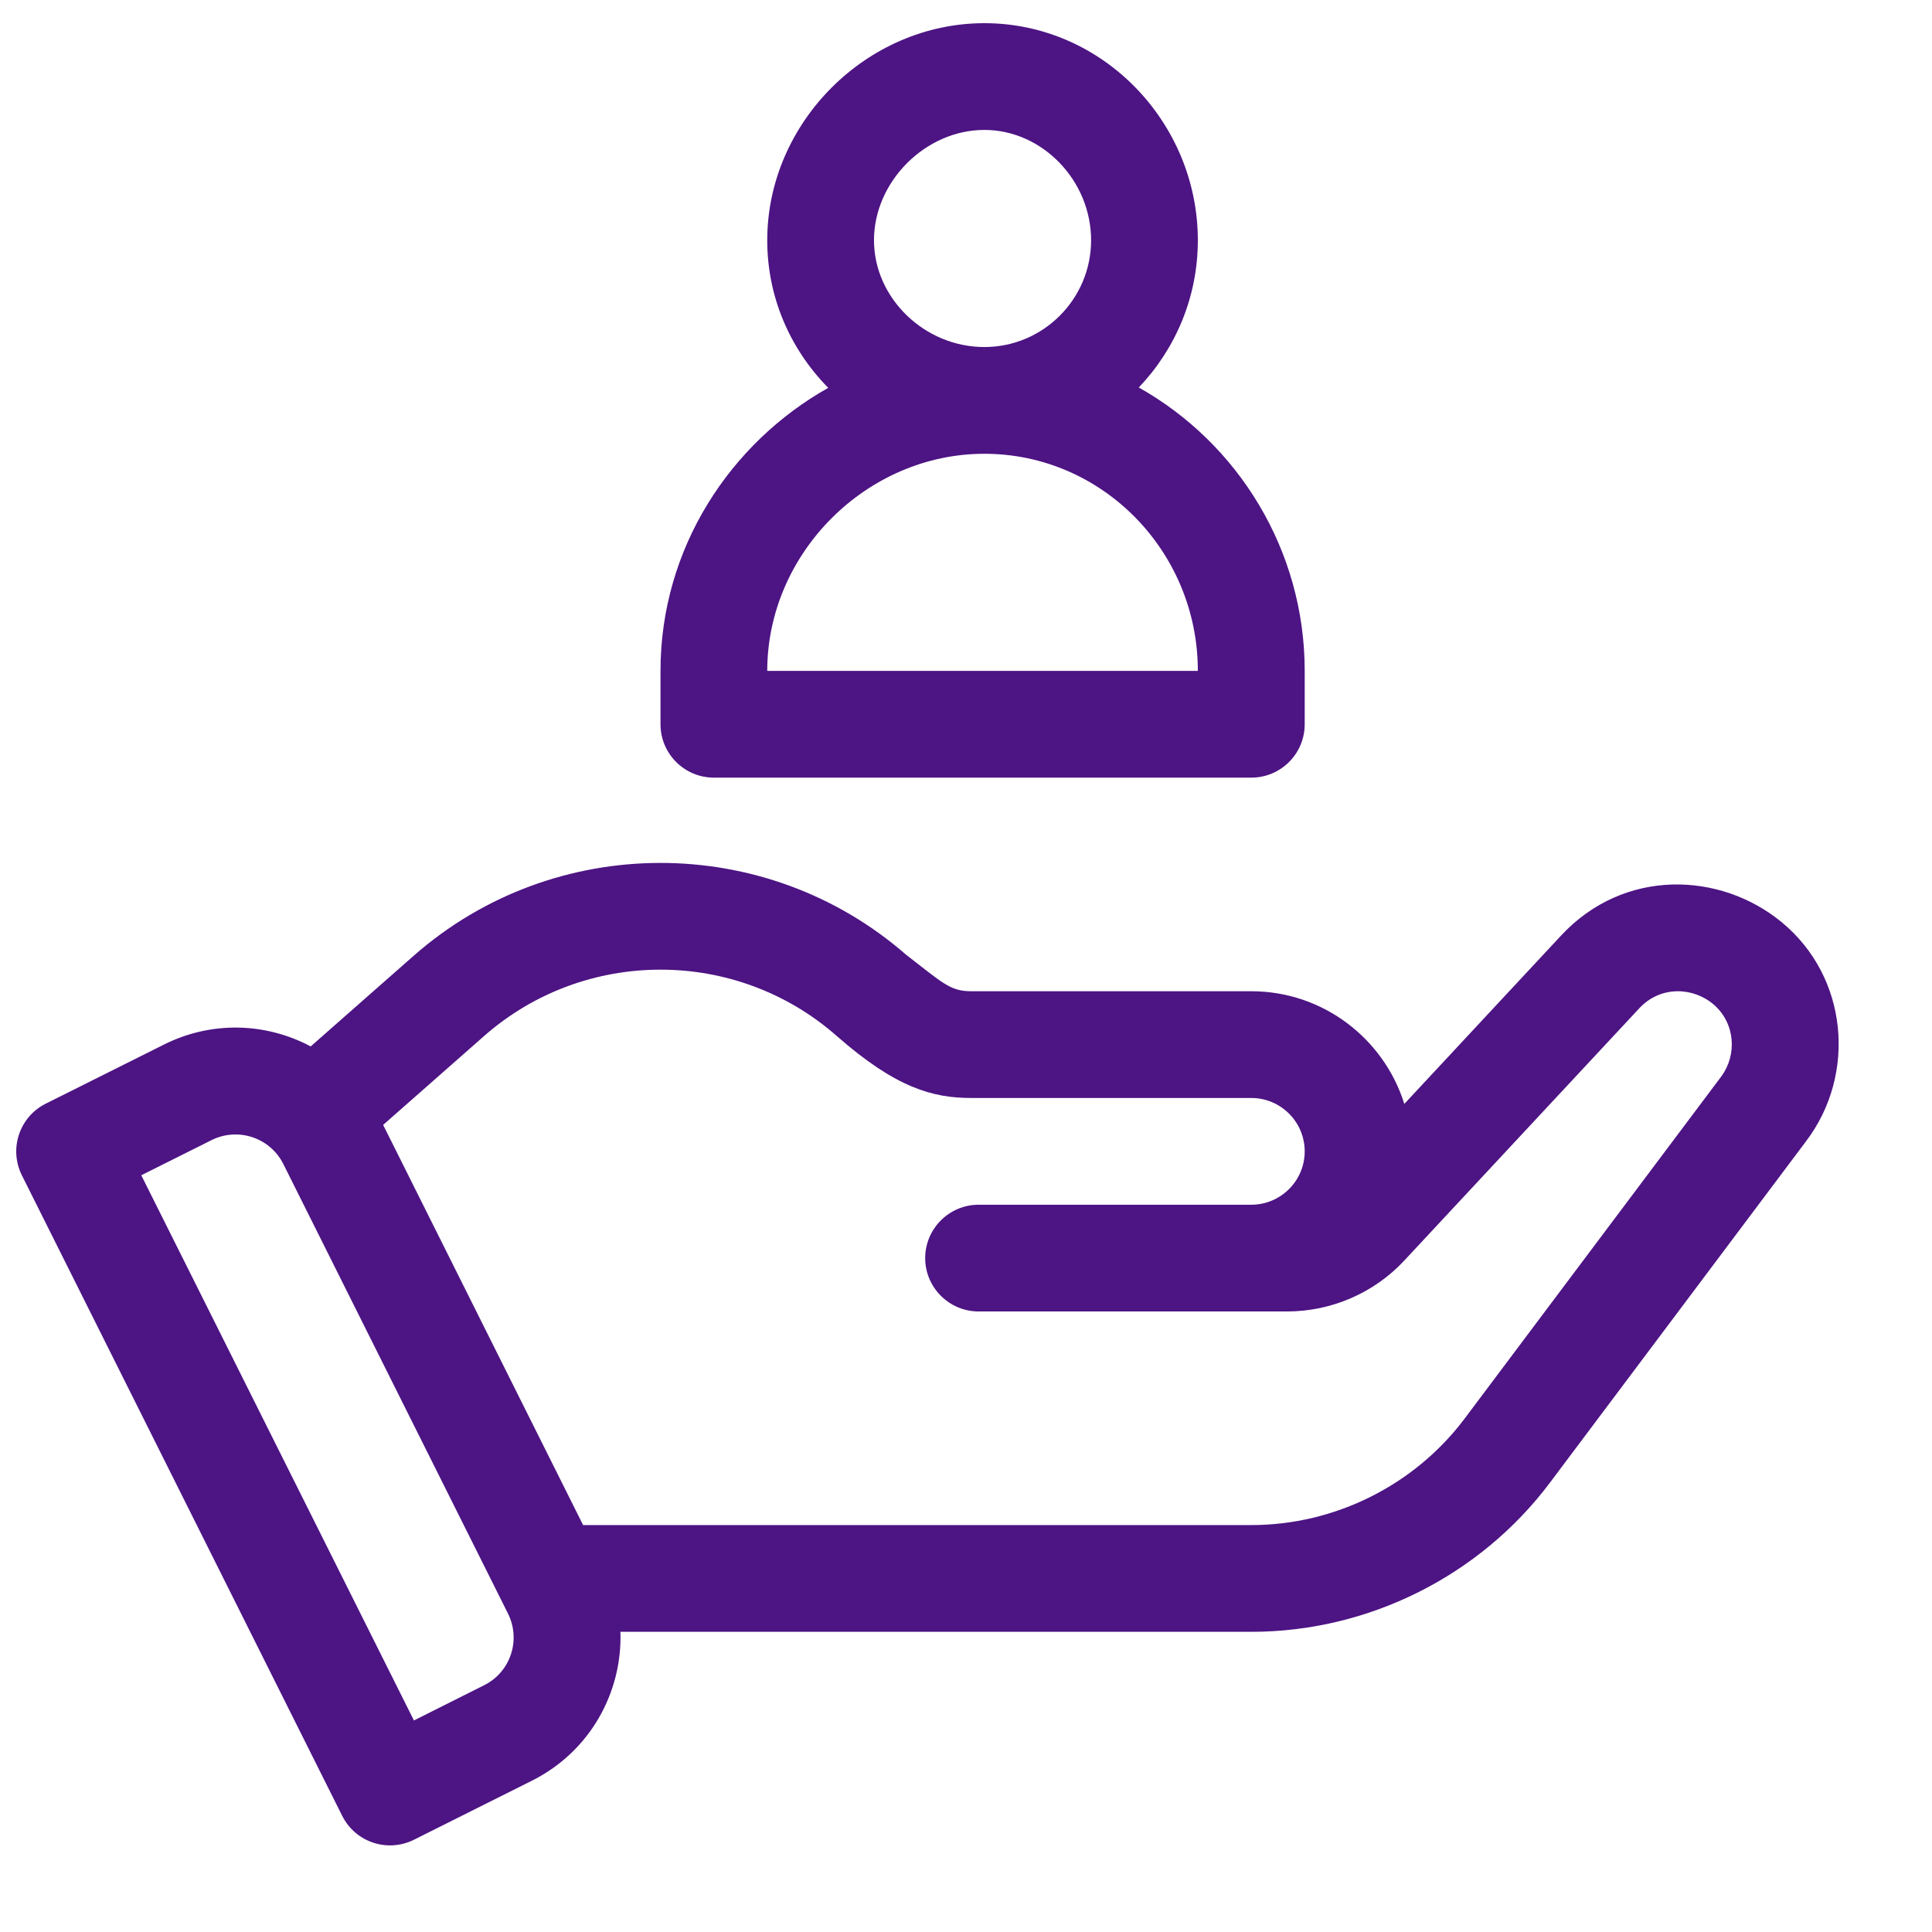
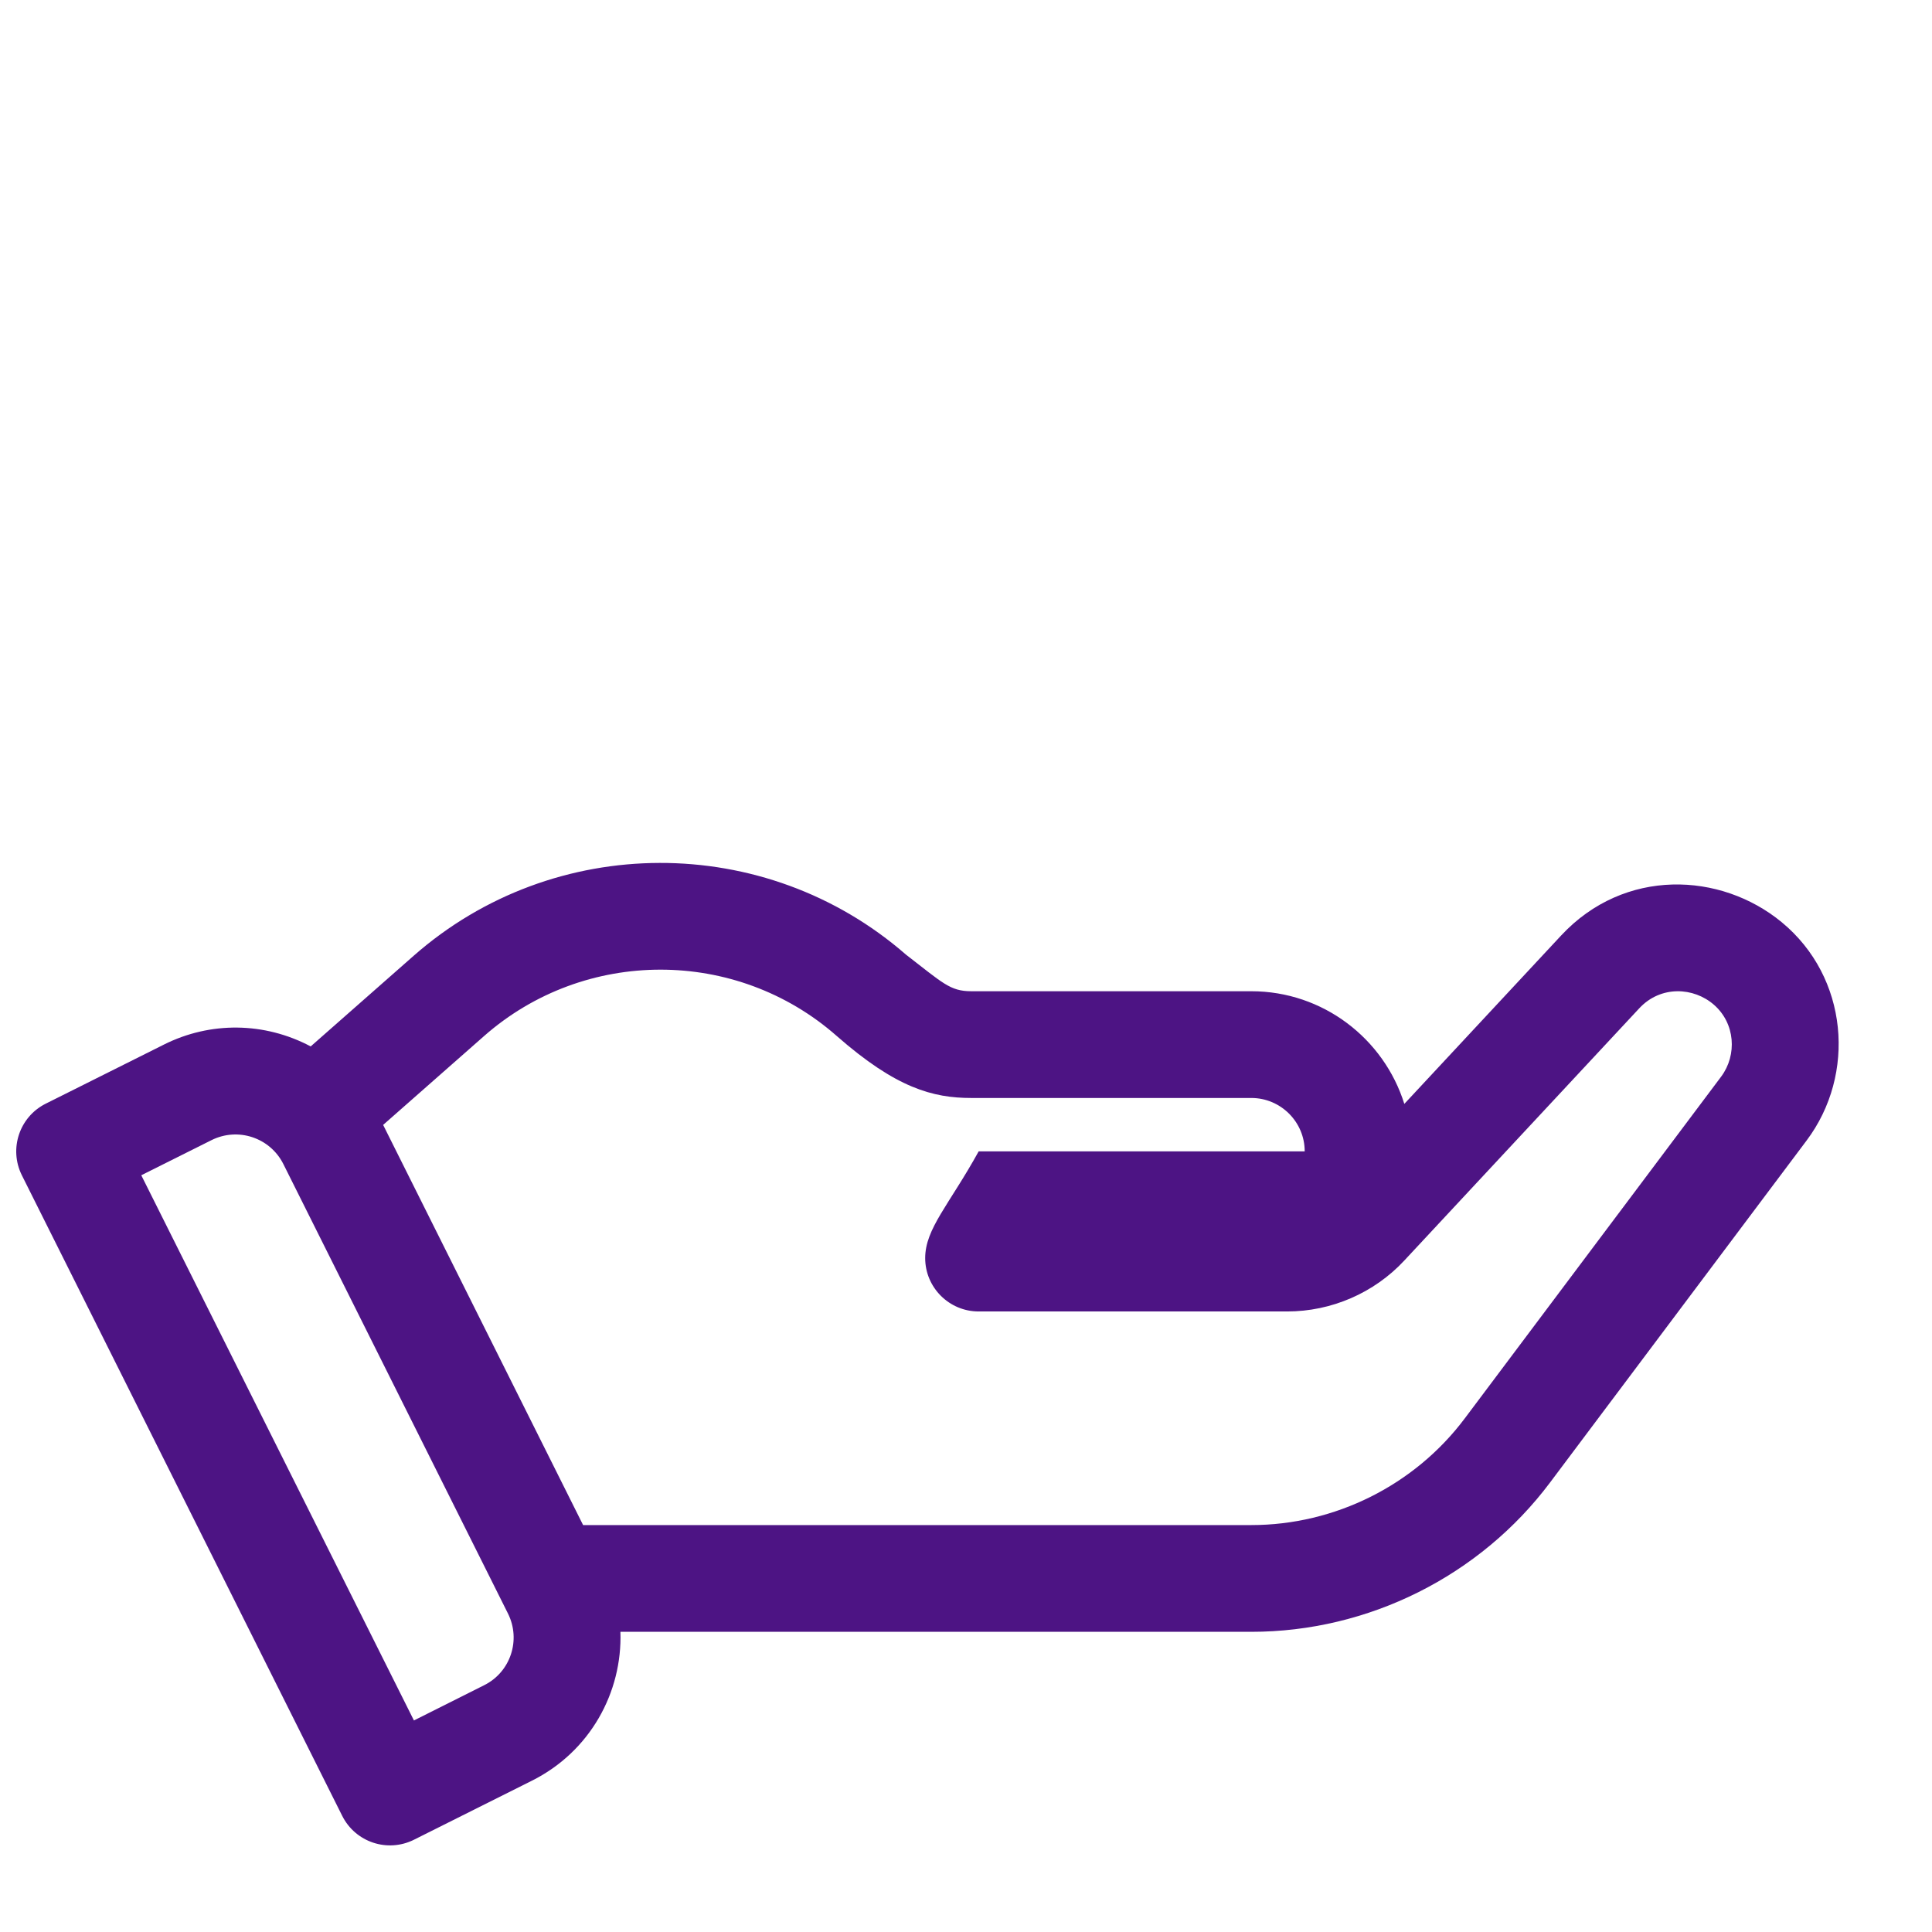
<svg xmlns="http://www.w3.org/2000/svg" width="16" height="16" viewBox="0 0 16 16" fill="none">
-   <path d="M14.755 7.637C14.25 7.221 13.453 7.185 12.929 7.747L11.63 9.142C11.461 8.602 10.957 8.209 10.363 8.209H8.044C7.868 8.209 7.809 8.142 7.503 7.906C6.338 6.89 4.587 6.893 3.425 7.916L2.573 8.666C2.19 8.463 1.742 8.458 1.357 8.651L0.379 9.14C0.161 9.249 0.072 9.514 0.181 9.733L2.834 15.038C2.944 15.257 3.209 15.345 3.428 15.236L4.405 14.747C4.887 14.506 5.155 14.015 5.138 13.514H10.363C11.332 13.514 12.257 13.052 12.838 12.276L14.961 9.446C15.373 8.898 15.308 8.093 14.755 7.637ZM4.01 13.956L3.428 14.248L1.17 9.733L1.752 9.442C1.971 9.333 2.236 9.421 2.346 9.639L4.207 13.363C4.316 13.582 4.228 13.847 4.01 13.956ZM14.254 8.916L12.131 11.746C11.716 12.3 11.055 12.63 10.363 12.63H4.829L3.173 9.316L4.009 8.58C4.842 7.847 6.098 7.847 6.93 8.58C7.421 9.011 7.726 9.093 8.044 9.093H10.363C10.606 9.093 10.805 9.291 10.805 9.535C10.805 9.779 10.606 9.977 10.363 9.977H8.105C7.861 9.977 7.662 10.175 7.662 10.419C7.662 10.663 7.861 10.861 8.105 10.861H10.659C11.026 10.861 11.38 10.708 11.63 10.439L13.576 8.35C13.754 8.159 14.027 8.175 14.194 8.321C14.37 8.474 14.388 8.736 14.254 8.916Z" fill="#4D1484" />
-   <path d="M9.431 3.209C9.734 2.891 9.92 2.462 9.92 1.99C9.92 1.016 9.134 0.192 8.152 0.192C7.177 0.192 6.354 1.015 6.354 1.99C6.354 2.448 6.533 2.88 6.859 3.212C6.051 3.666 5.47 4.536 5.47 5.556V5.998C5.47 6.242 5.668 6.44 5.912 6.44H10.363C10.607 6.44 10.805 6.242 10.805 5.998V5.556C10.805 4.556 10.254 3.672 9.431 3.209ZM8.152 1.076C8.631 1.076 9.036 1.494 9.036 1.99C9.036 2.477 8.639 2.874 8.152 2.874C7.657 2.874 7.238 2.469 7.238 1.99C7.238 1.503 7.665 1.076 8.152 1.076ZM6.354 5.556C6.354 4.581 7.177 3.758 8.152 3.758C9.127 3.758 9.92 4.565 9.92 5.556H6.354Z" fill="#4D1484" />
+   <path d="M14.755 7.637C14.25 7.221 13.453 7.185 12.929 7.747L11.63 9.142C11.461 8.602 10.957 8.209 10.363 8.209H8.044C7.868 8.209 7.809 8.142 7.503 7.906C6.338 6.89 4.587 6.893 3.425 7.916L2.573 8.666C2.19 8.463 1.742 8.458 1.357 8.651L0.379 9.14C0.161 9.249 0.072 9.514 0.181 9.733L2.834 15.038C2.944 15.257 3.209 15.345 3.428 15.236L4.405 14.747C4.887 14.506 5.155 14.015 5.138 13.514H10.363C11.332 13.514 12.257 13.052 12.838 12.276L14.961 9.446C15.373 8.898 15.308 8.093 14.755 7.637ZM4.01 13.956L3.428 14.248L1.17 9.733L1.752 9.442C1.971 9.333 2.236 9.421 2.346 9.639L4.207 13.363C4.316 13.582 4.228 13.847 4.01 13.956ZM14.254 8.916L12.131 11.746C11.716 12.3 11.055 12.63 10.363 12.63H4.829L3.173 9.316L4.009 8.58C4.842 7.847 6.098 7.847 6.93 8.58C7.421 9.011 7.726 9.093 8.044 9.093H10.363C10.606 9.093 10.805 9.291 10.805 9.535H8.105C7.861 9.977 7.662 10.175 7.662 10.419C7.662 10.663 7.861 10.861 8.105 10.861H10.659C11.026 10.861 11.38 10.708 11.63 10.439L13.576 8.35C13.754 8.159 14.027 8.175 14.194 8.321C14.37 8.474 14.388 8.736 14.254 8.916Z" fill="#4D1484" />
</svg>